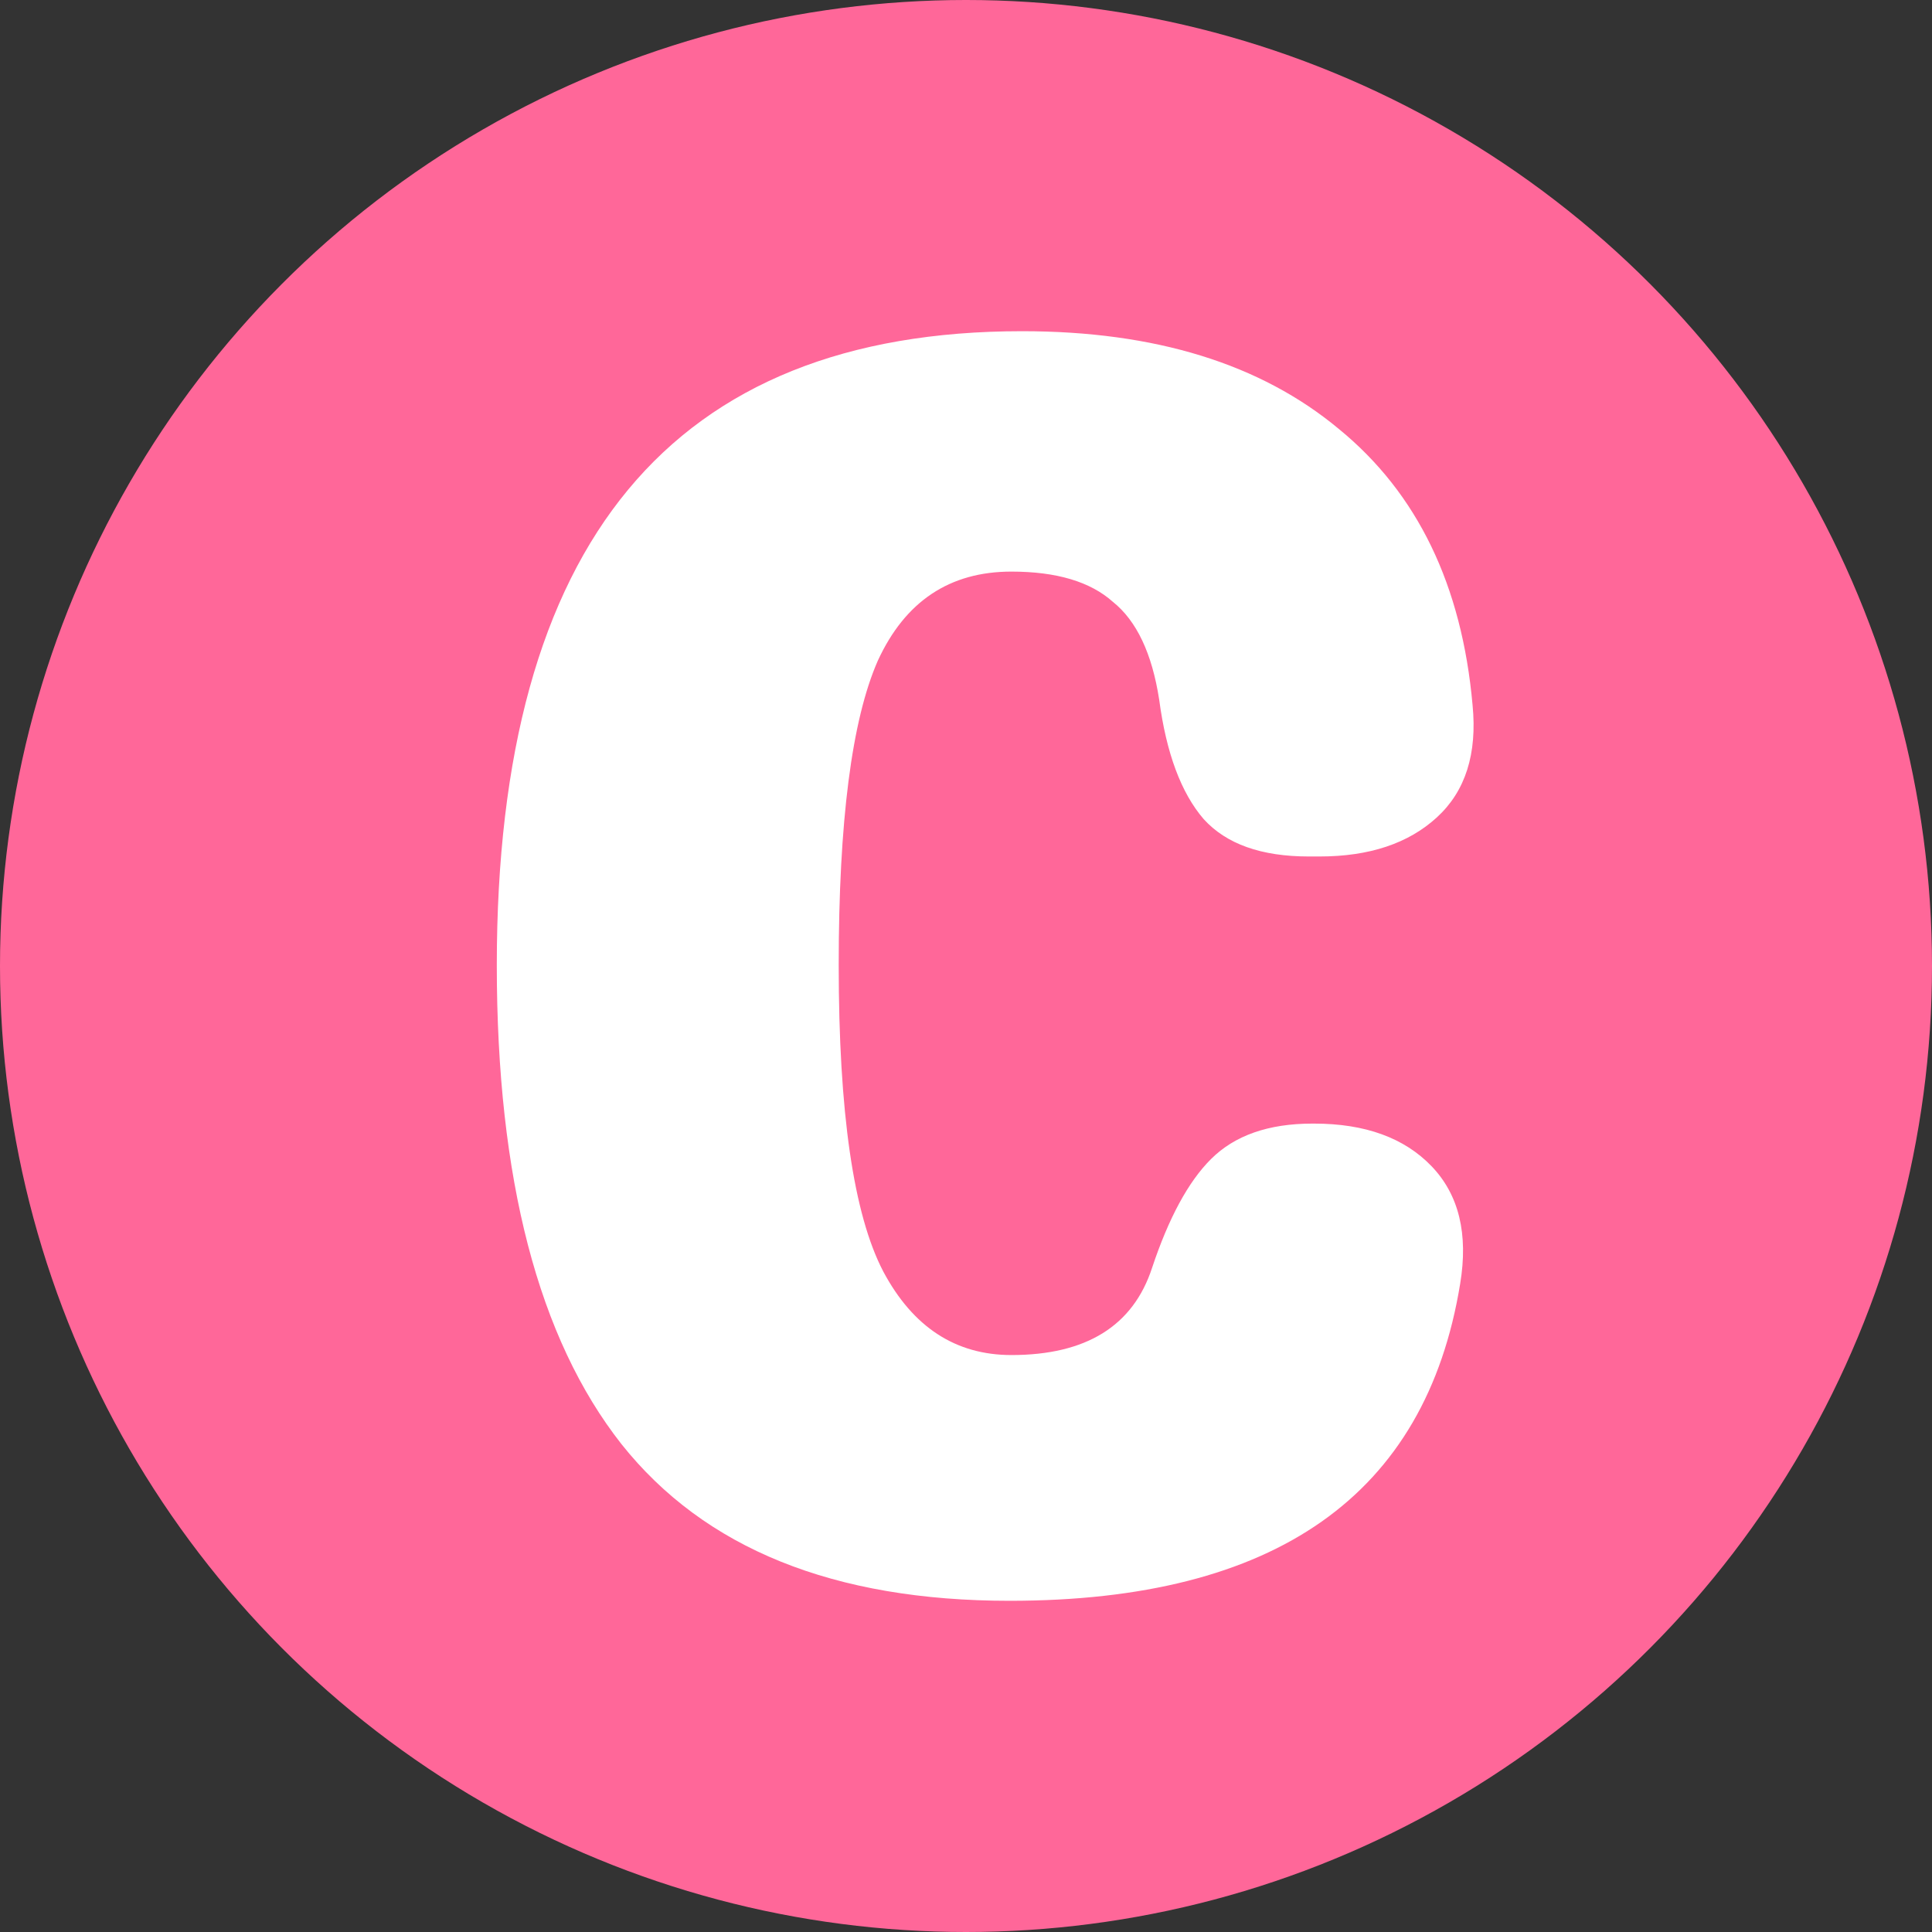
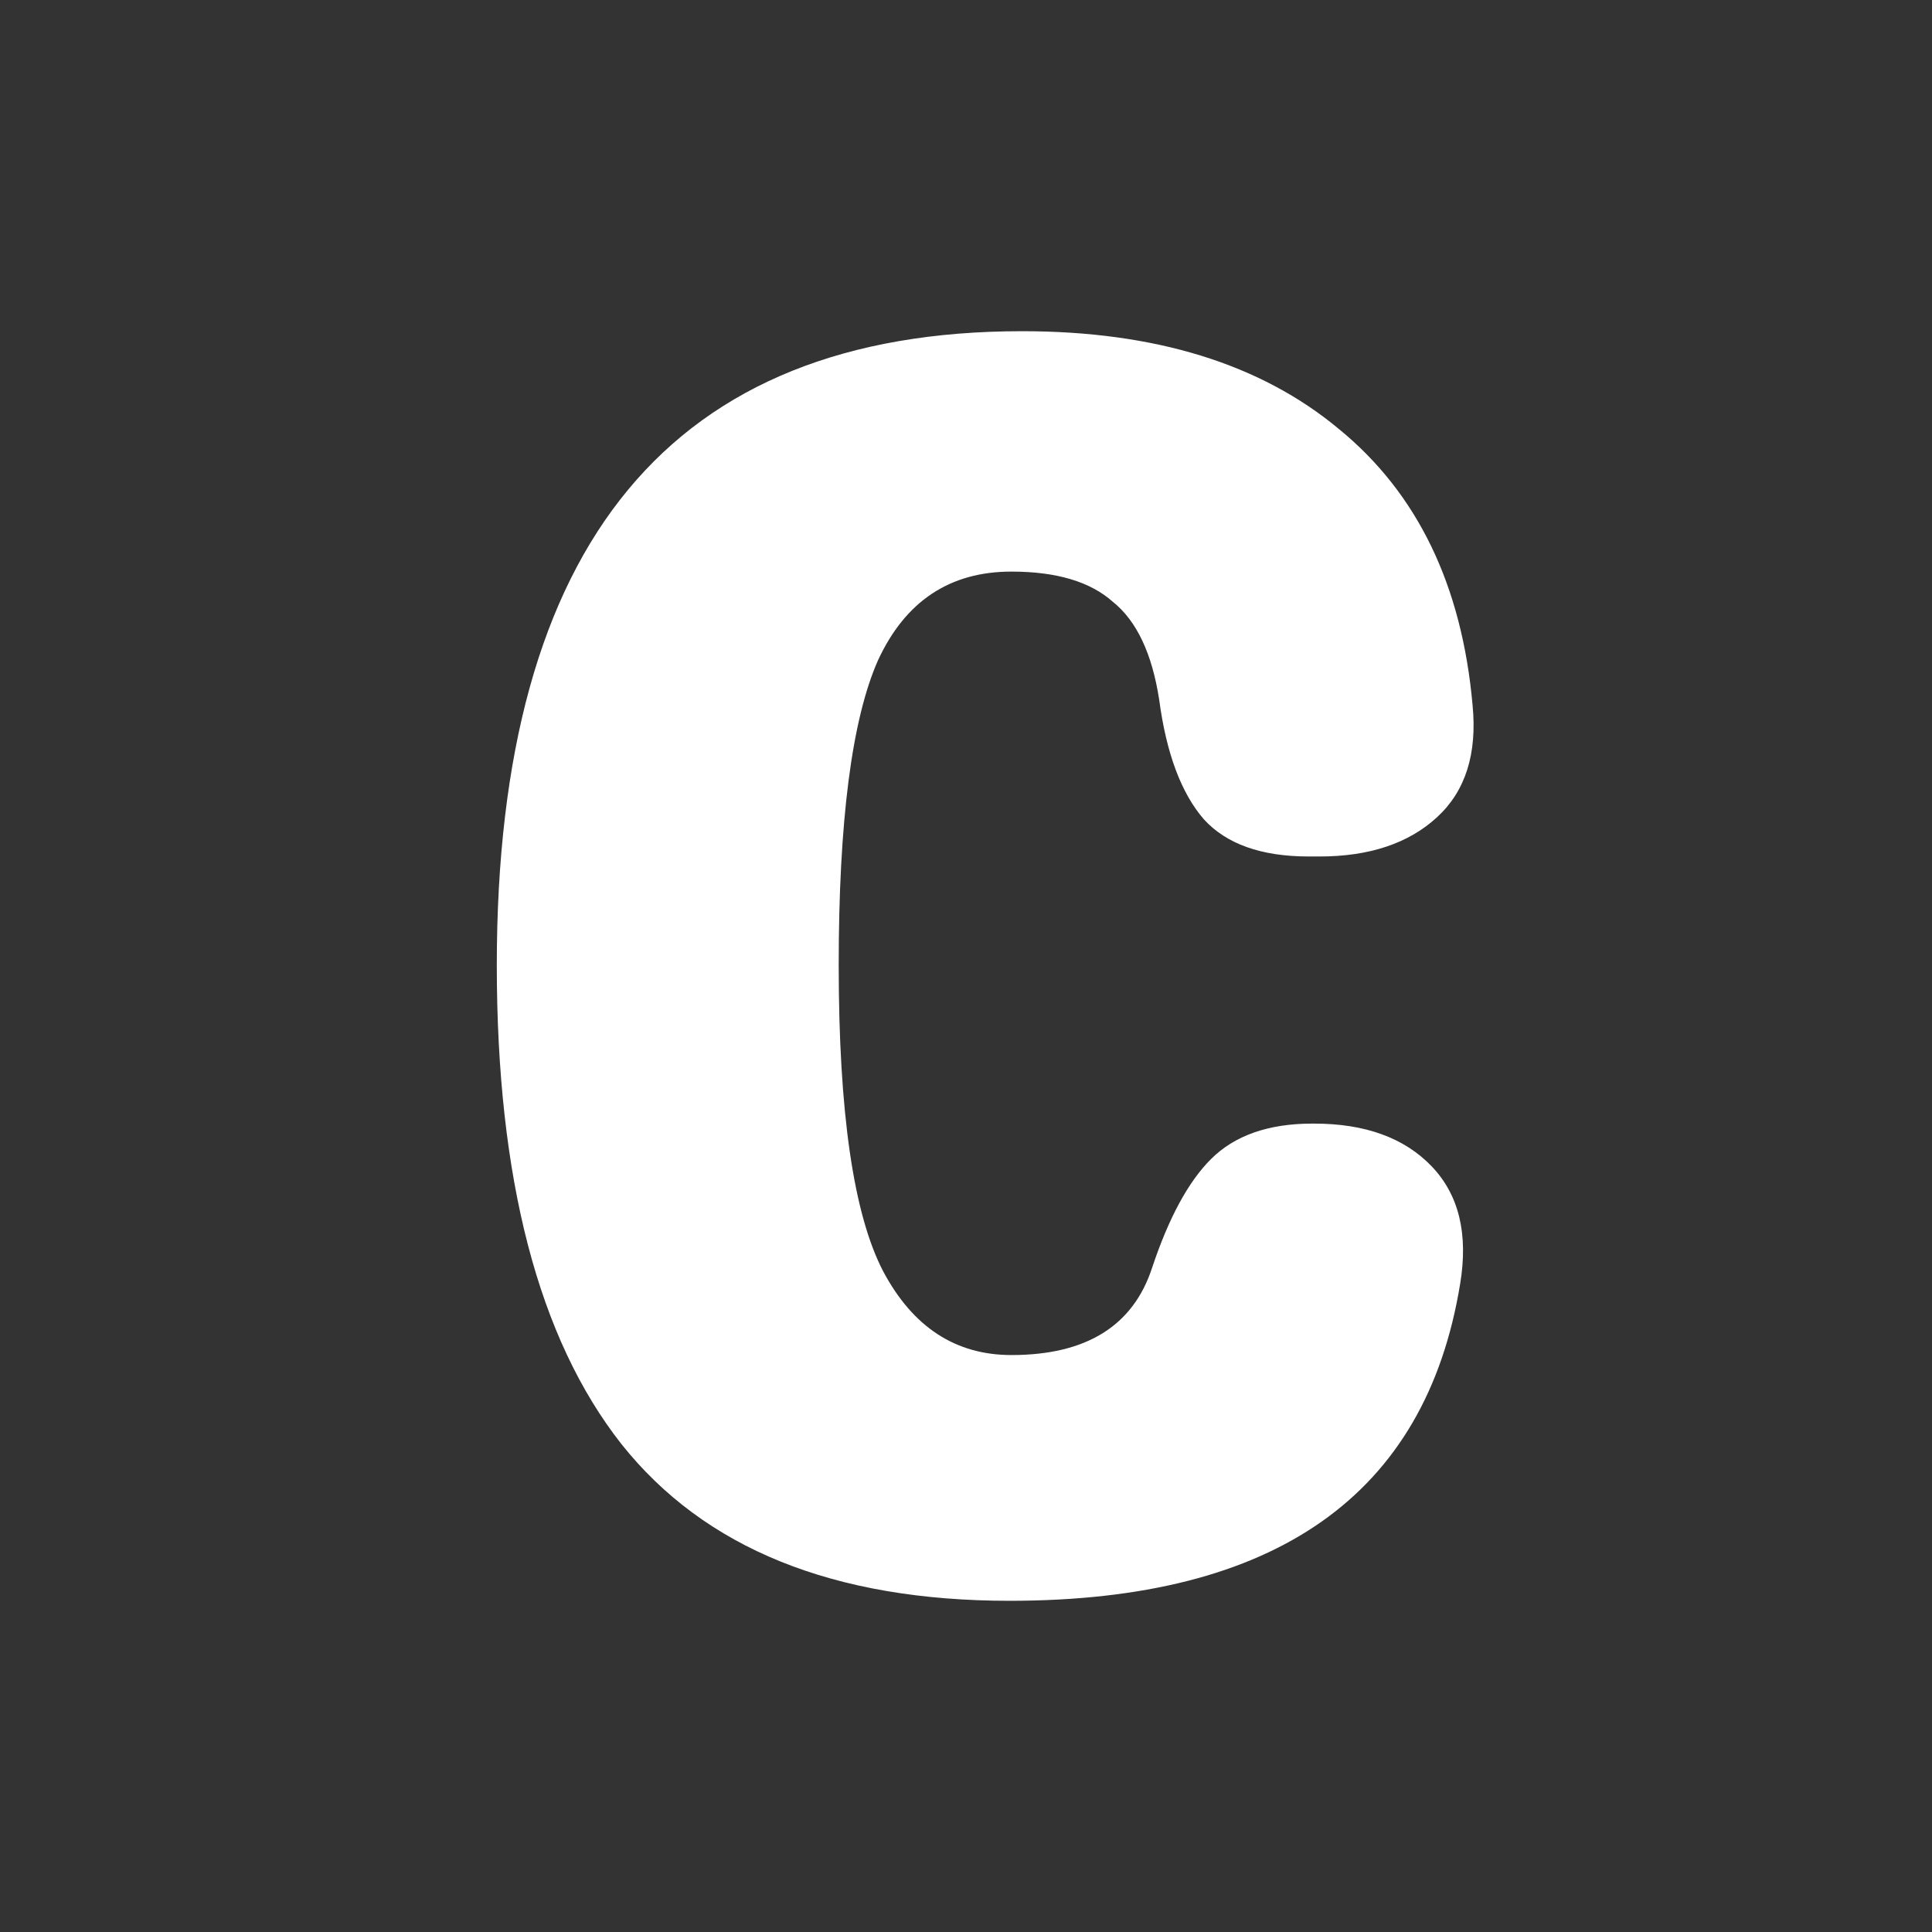
<svg xmlns="http://www.w3.org/2000/svg" width="35" height="35" viewBox="0 0 35 35" fill="none">
  <rect x="0" y="0" width="35" height="35" fill="#333333" stroke="none" />
-   <ellipse cx="17.5" cy="17.5" rx="17.5" ry="17.5" fill="#FF6799" />
  <path d="M18.29 29C15.107 29 12.763 28.054 11.258 26.161C9.753 24.247 9 21.355 9 17.484C9 9.828 12.172 6 18.516 6C20.925 6 22.839 6.591 24.258 7.774C25.677 8.935 26.484 10.602 26.677 12.774C26.763 13.656 26.548 14.333 26.032 14.806C25.516 15.28 24.806 15.516 23.903 15.516H23.71C22.849 15.516 22.215 15.29 21.806 14.839C21.398 14.366 21.129 13.645 21 12.677C20.871 11.839 20.591 11.247 20.161 10.903C19.753 10.538 19.14 10.355 18.323 10.355C17.204 10.355 16.398 10.893 15.903 11.968C15.43 13.043 15.194 14.882 15.194 17.484C15.194 20.151 15.462 22 16 23.032C16.538 24.043 17.312 24.548 18.323 24.548C19.677 24.548 20.527 24.021 20.871 22.968C21.172 22.064 21.527 21.409 21.936 21C22.366 20.57 22.979 20.355 23.774 20.355H23.806C24.731 20.355 25.441 20.613 25.936 21.129C26.43 21.645 26.602 22.355 26.452 23.258C25.828 27.086 23.108 29 18.29 29Z" fill="white" />
</svg>